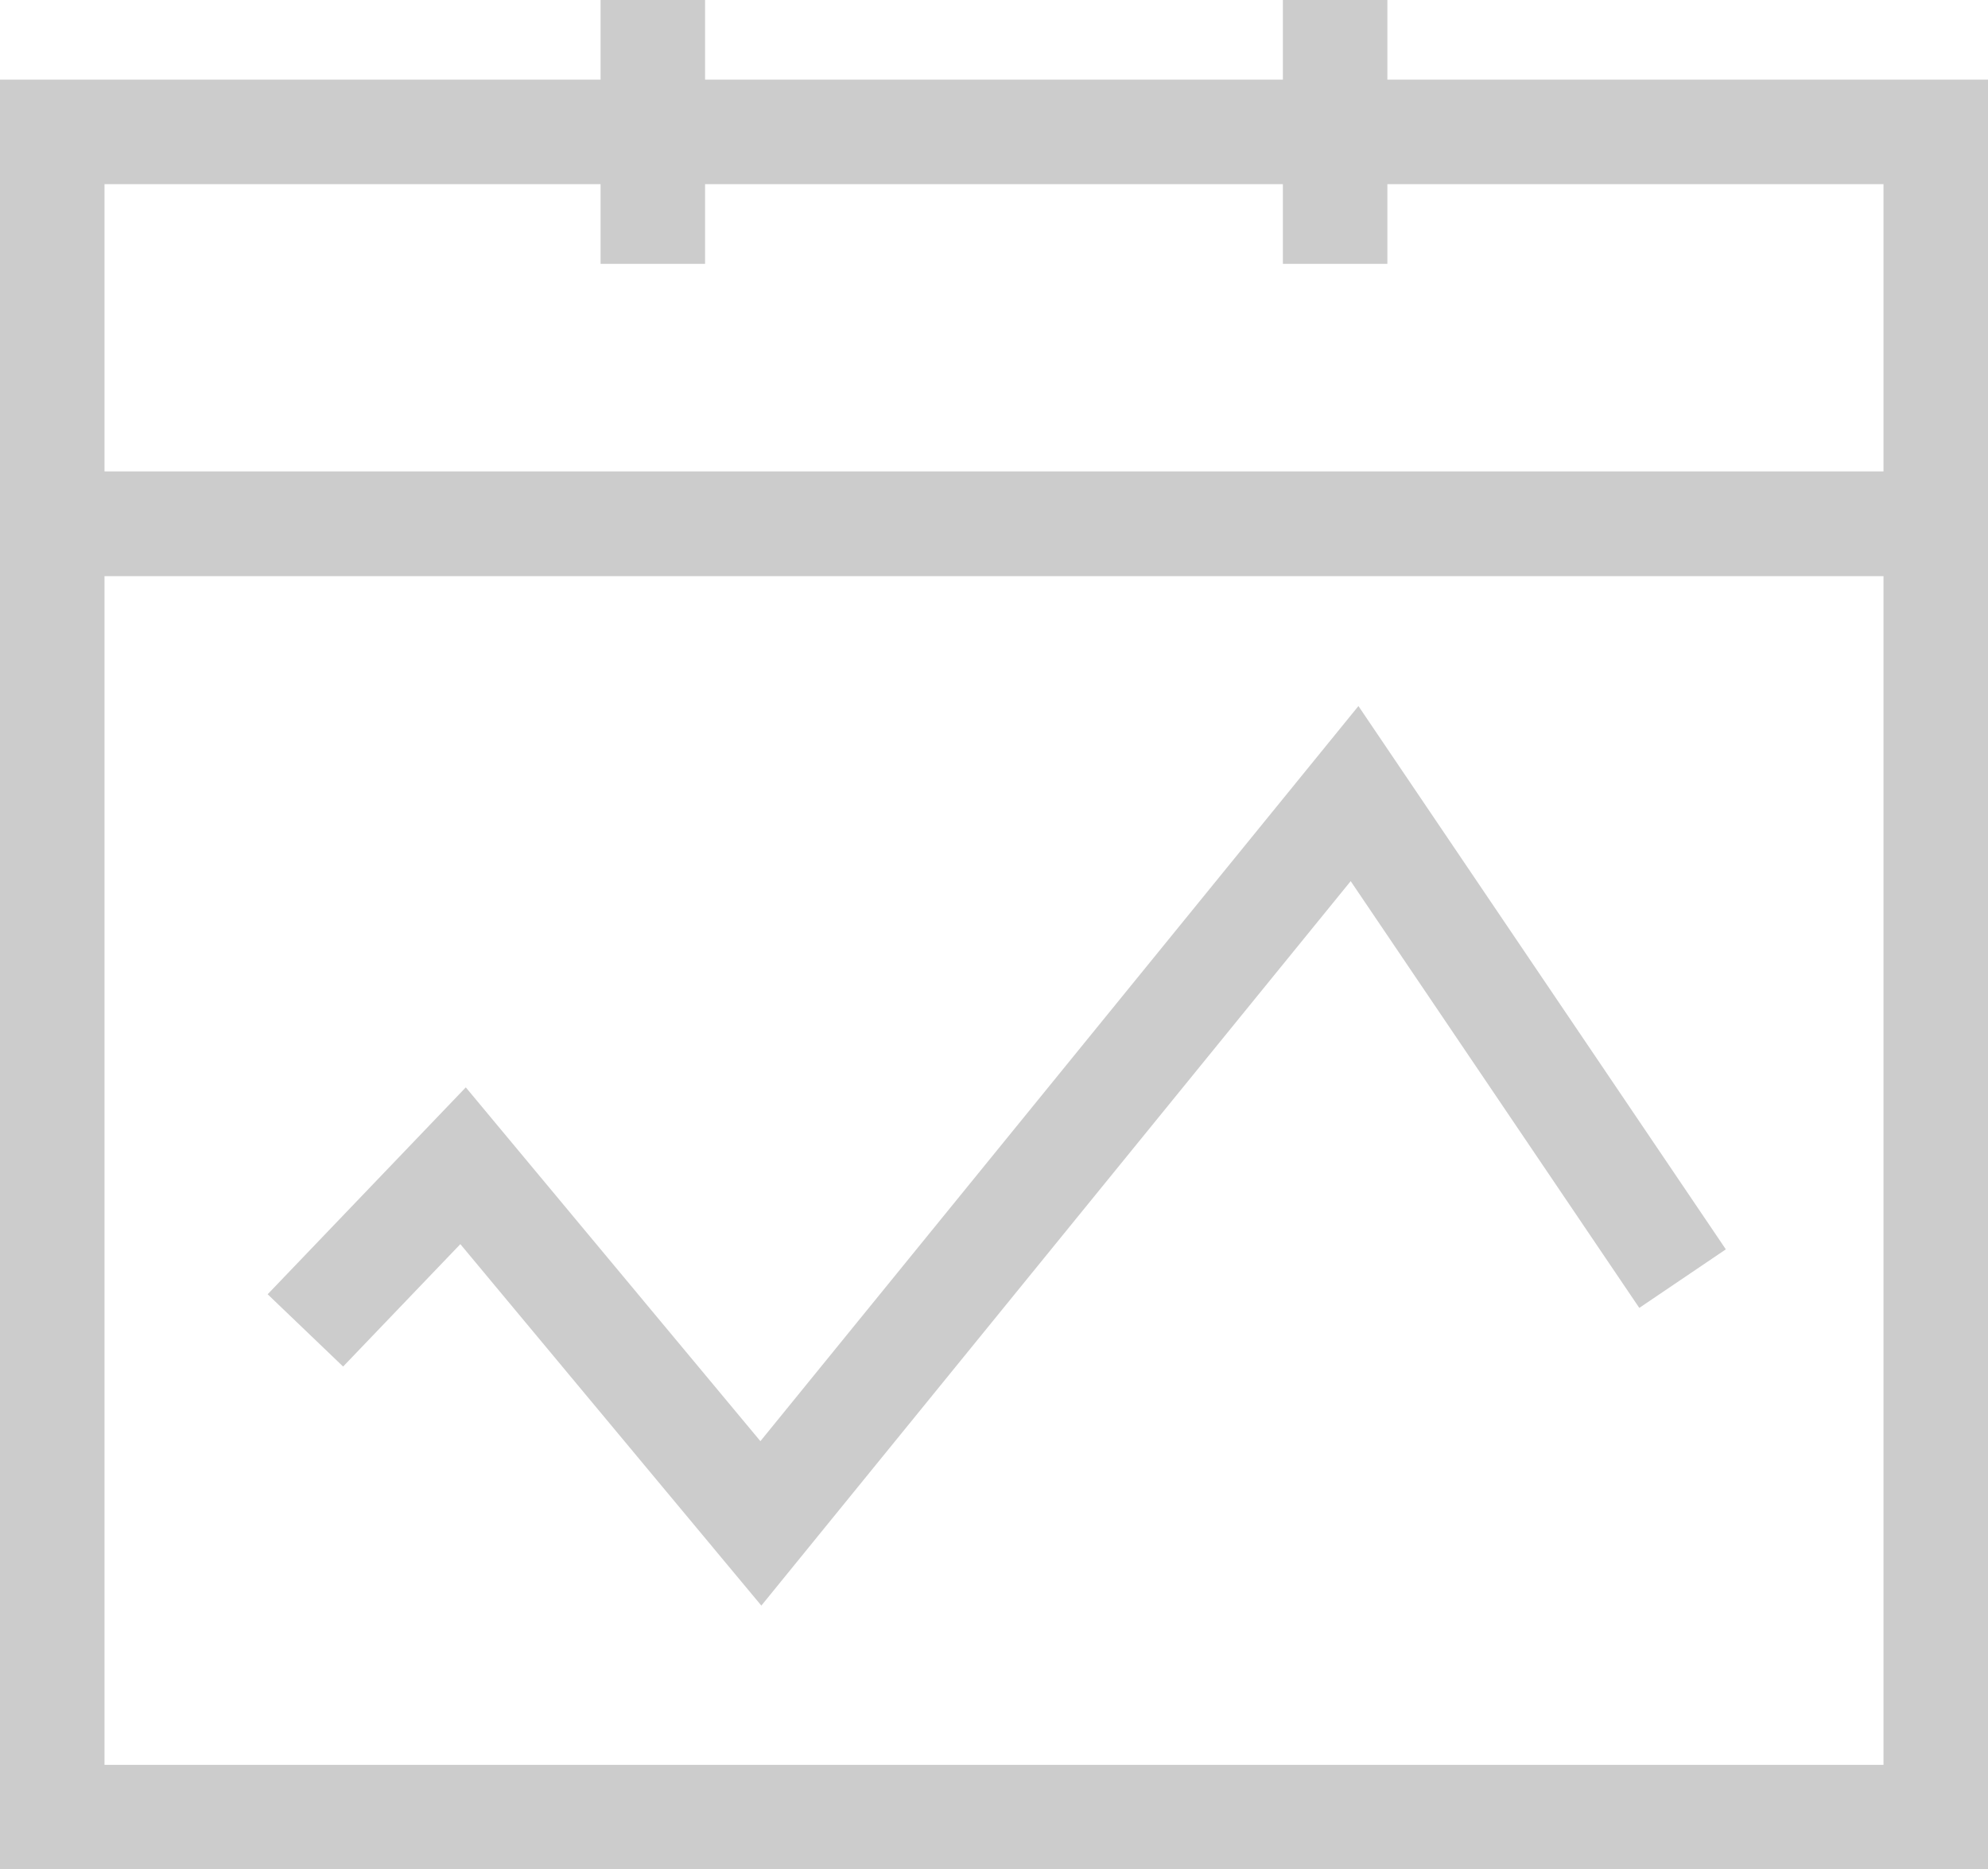
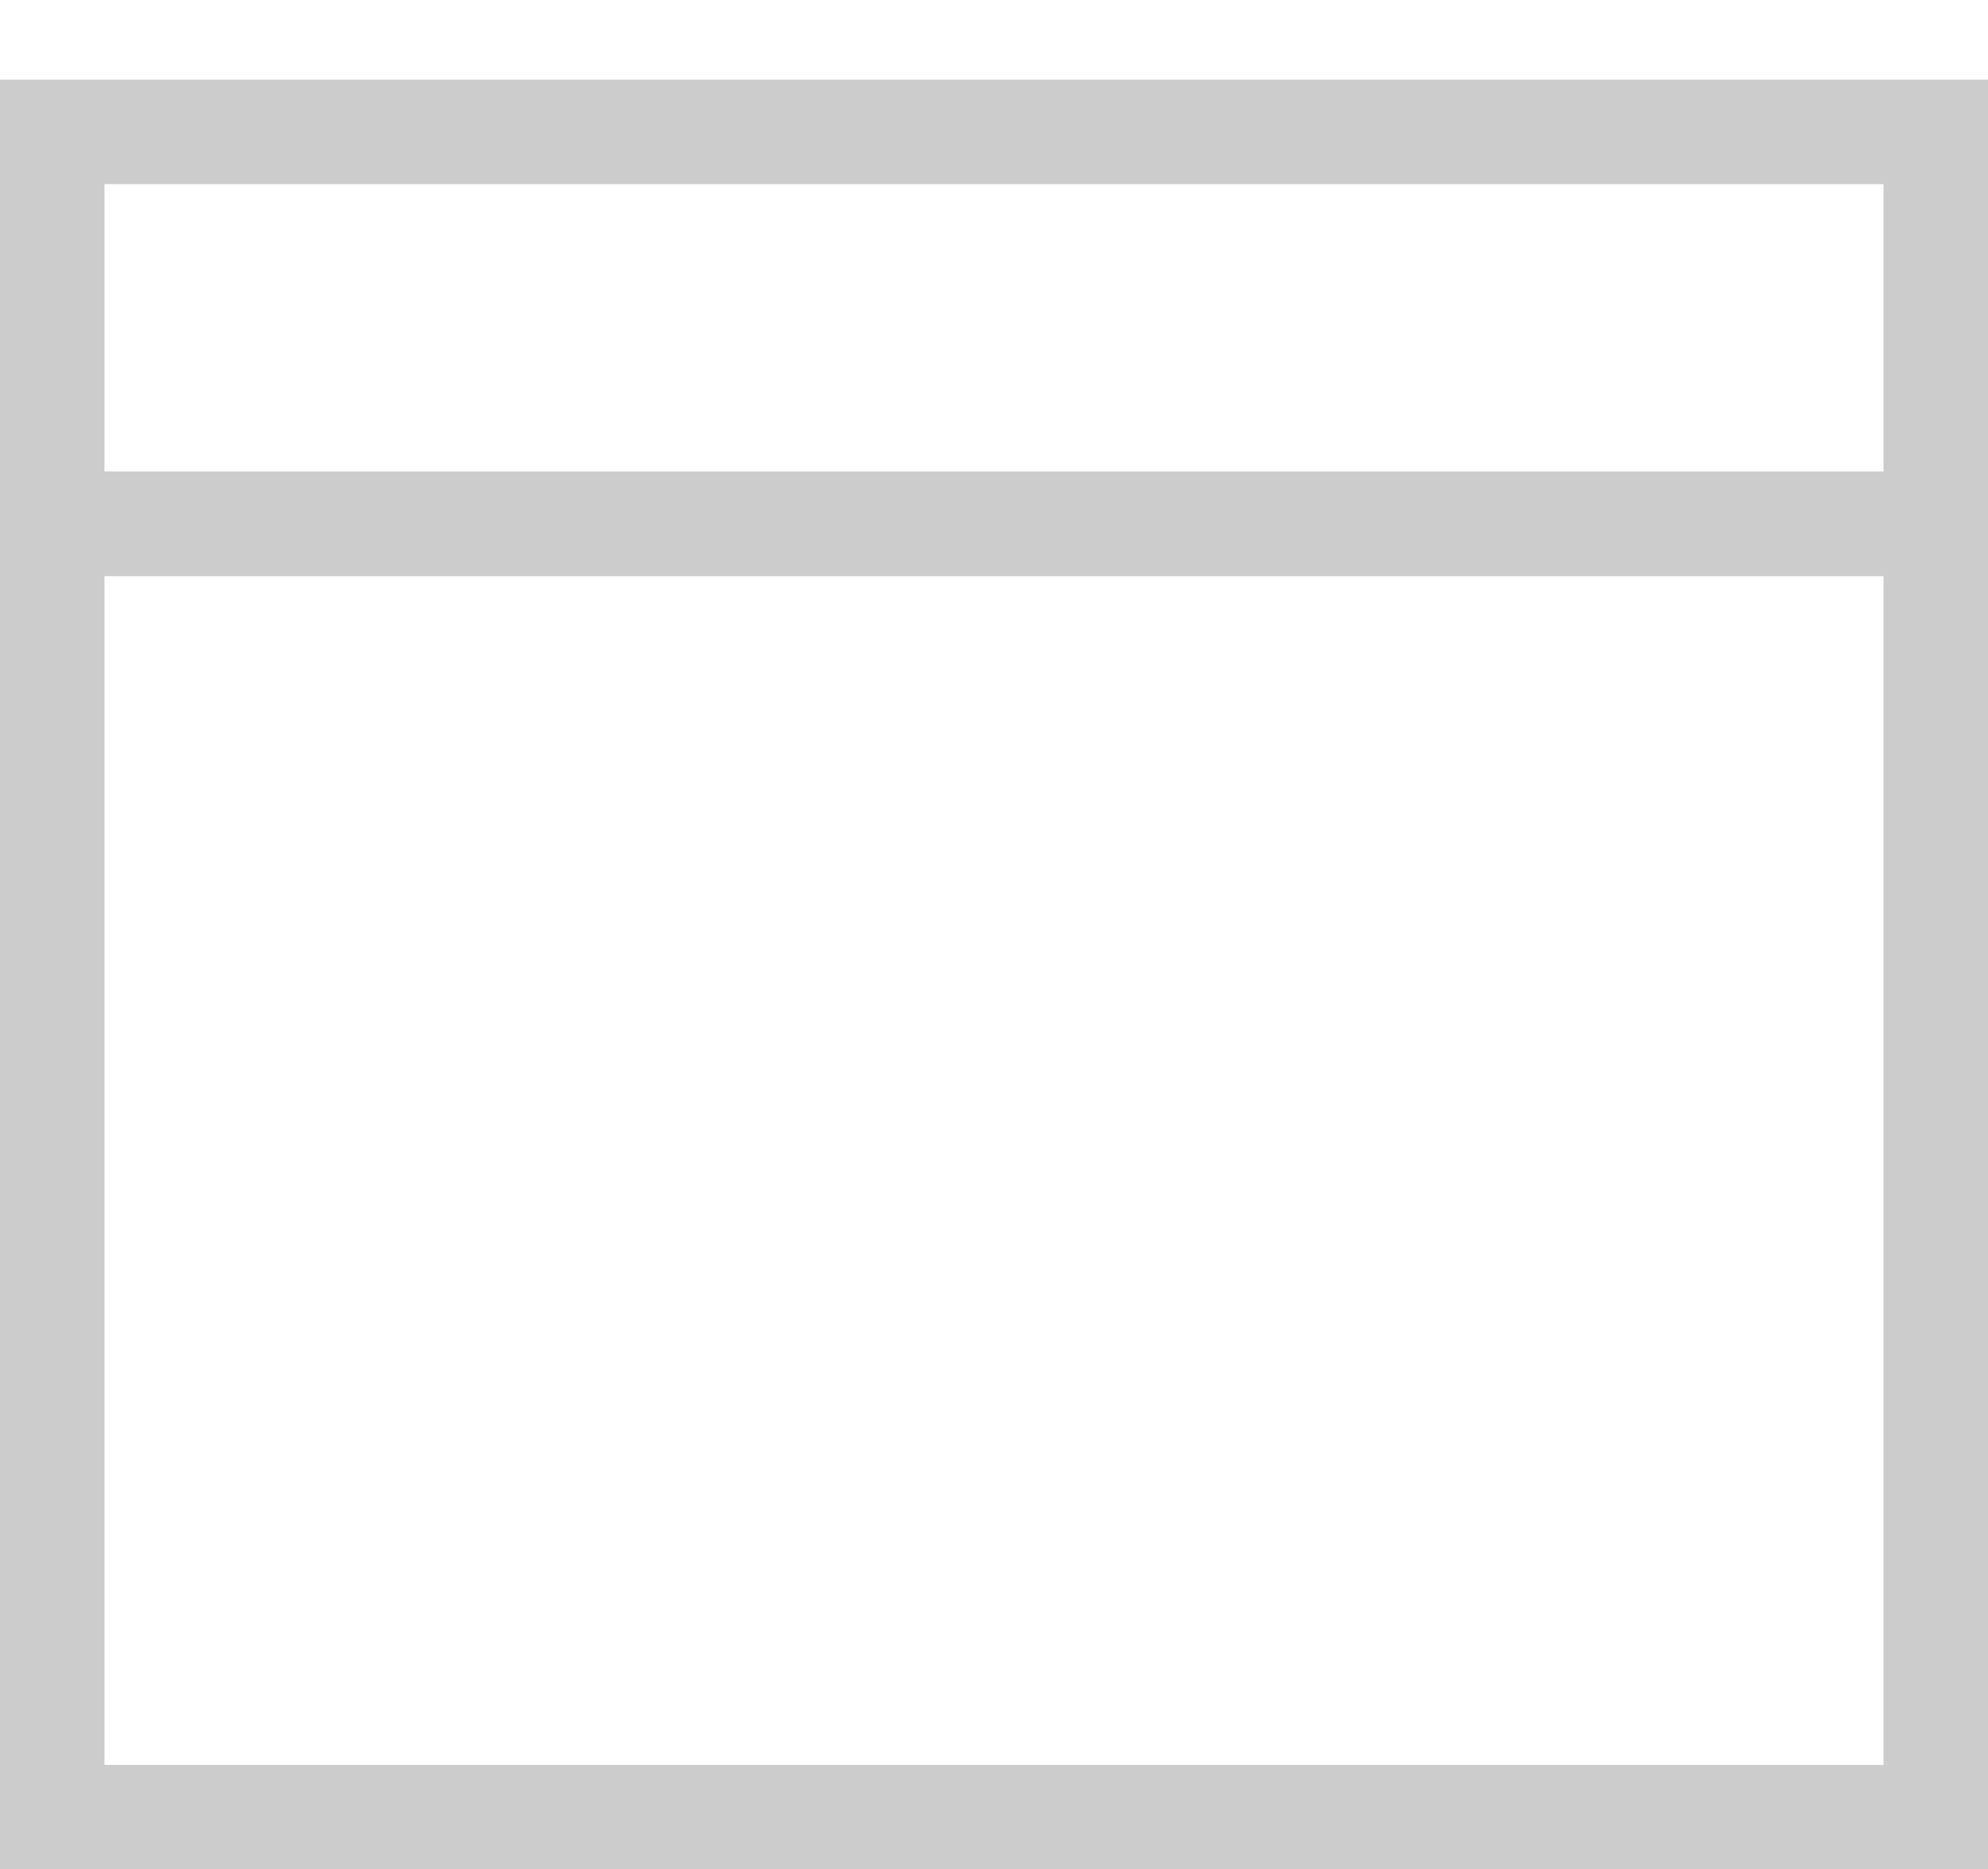
<svg xmlns="http://www.w3.org/2000/svg" width="38.05" height="35.774" viewBox="0 0 38.05 35.774">
  <g id="Group_33710" data-name="Group 33710" transform="translate(-1863.204 -399.513)">
    <g id="Group_33708" data-name="Group 33708">
      <rect id="Rectangle_780" data-name="Rectangle 780" width="36.05" height="24.751" transform="translate(1864.204 409.536)" fill="none" stroke="#ccc" stroke-miterlimit="10" stroke-width="2" />
    </g>
-     <path id="Path_53615" data-name="Path 53615" d="M1869.049,424.973l3.018-3.151,5.7,6.844L1889.13,414.7l6.278,9.282" fill="none" stroke="#ccc" stroke-miterlimit="10" stroke-width="2" />
    <rect id="Rectangle_781" data-name="Rectangle 781" width="36.05" height="7.499" transform="translate(1864.204 402.037)" fill="none" stroke="#ccc" stroke-miterlimit="10" stroke-width="2" />
    <g id="Group_33709" data-name="Group 33709">
-       <line id="Line_404" data-name="Line 404" y2="5.049" transform="translate(1875.699 399.513)" fill="none" stroke="#ccc" stroke-miterlimit="10" stroke-width="2" />
-       <line id="Line_405" data-name="Line 405" y2="5.049" transform="translate(1888.758 399.513)" fill="none" stroke="#ccc" stroke-miterlimit="10" stroke-width="2" />
-     </g>
+       </g>
  </g>
</svg>